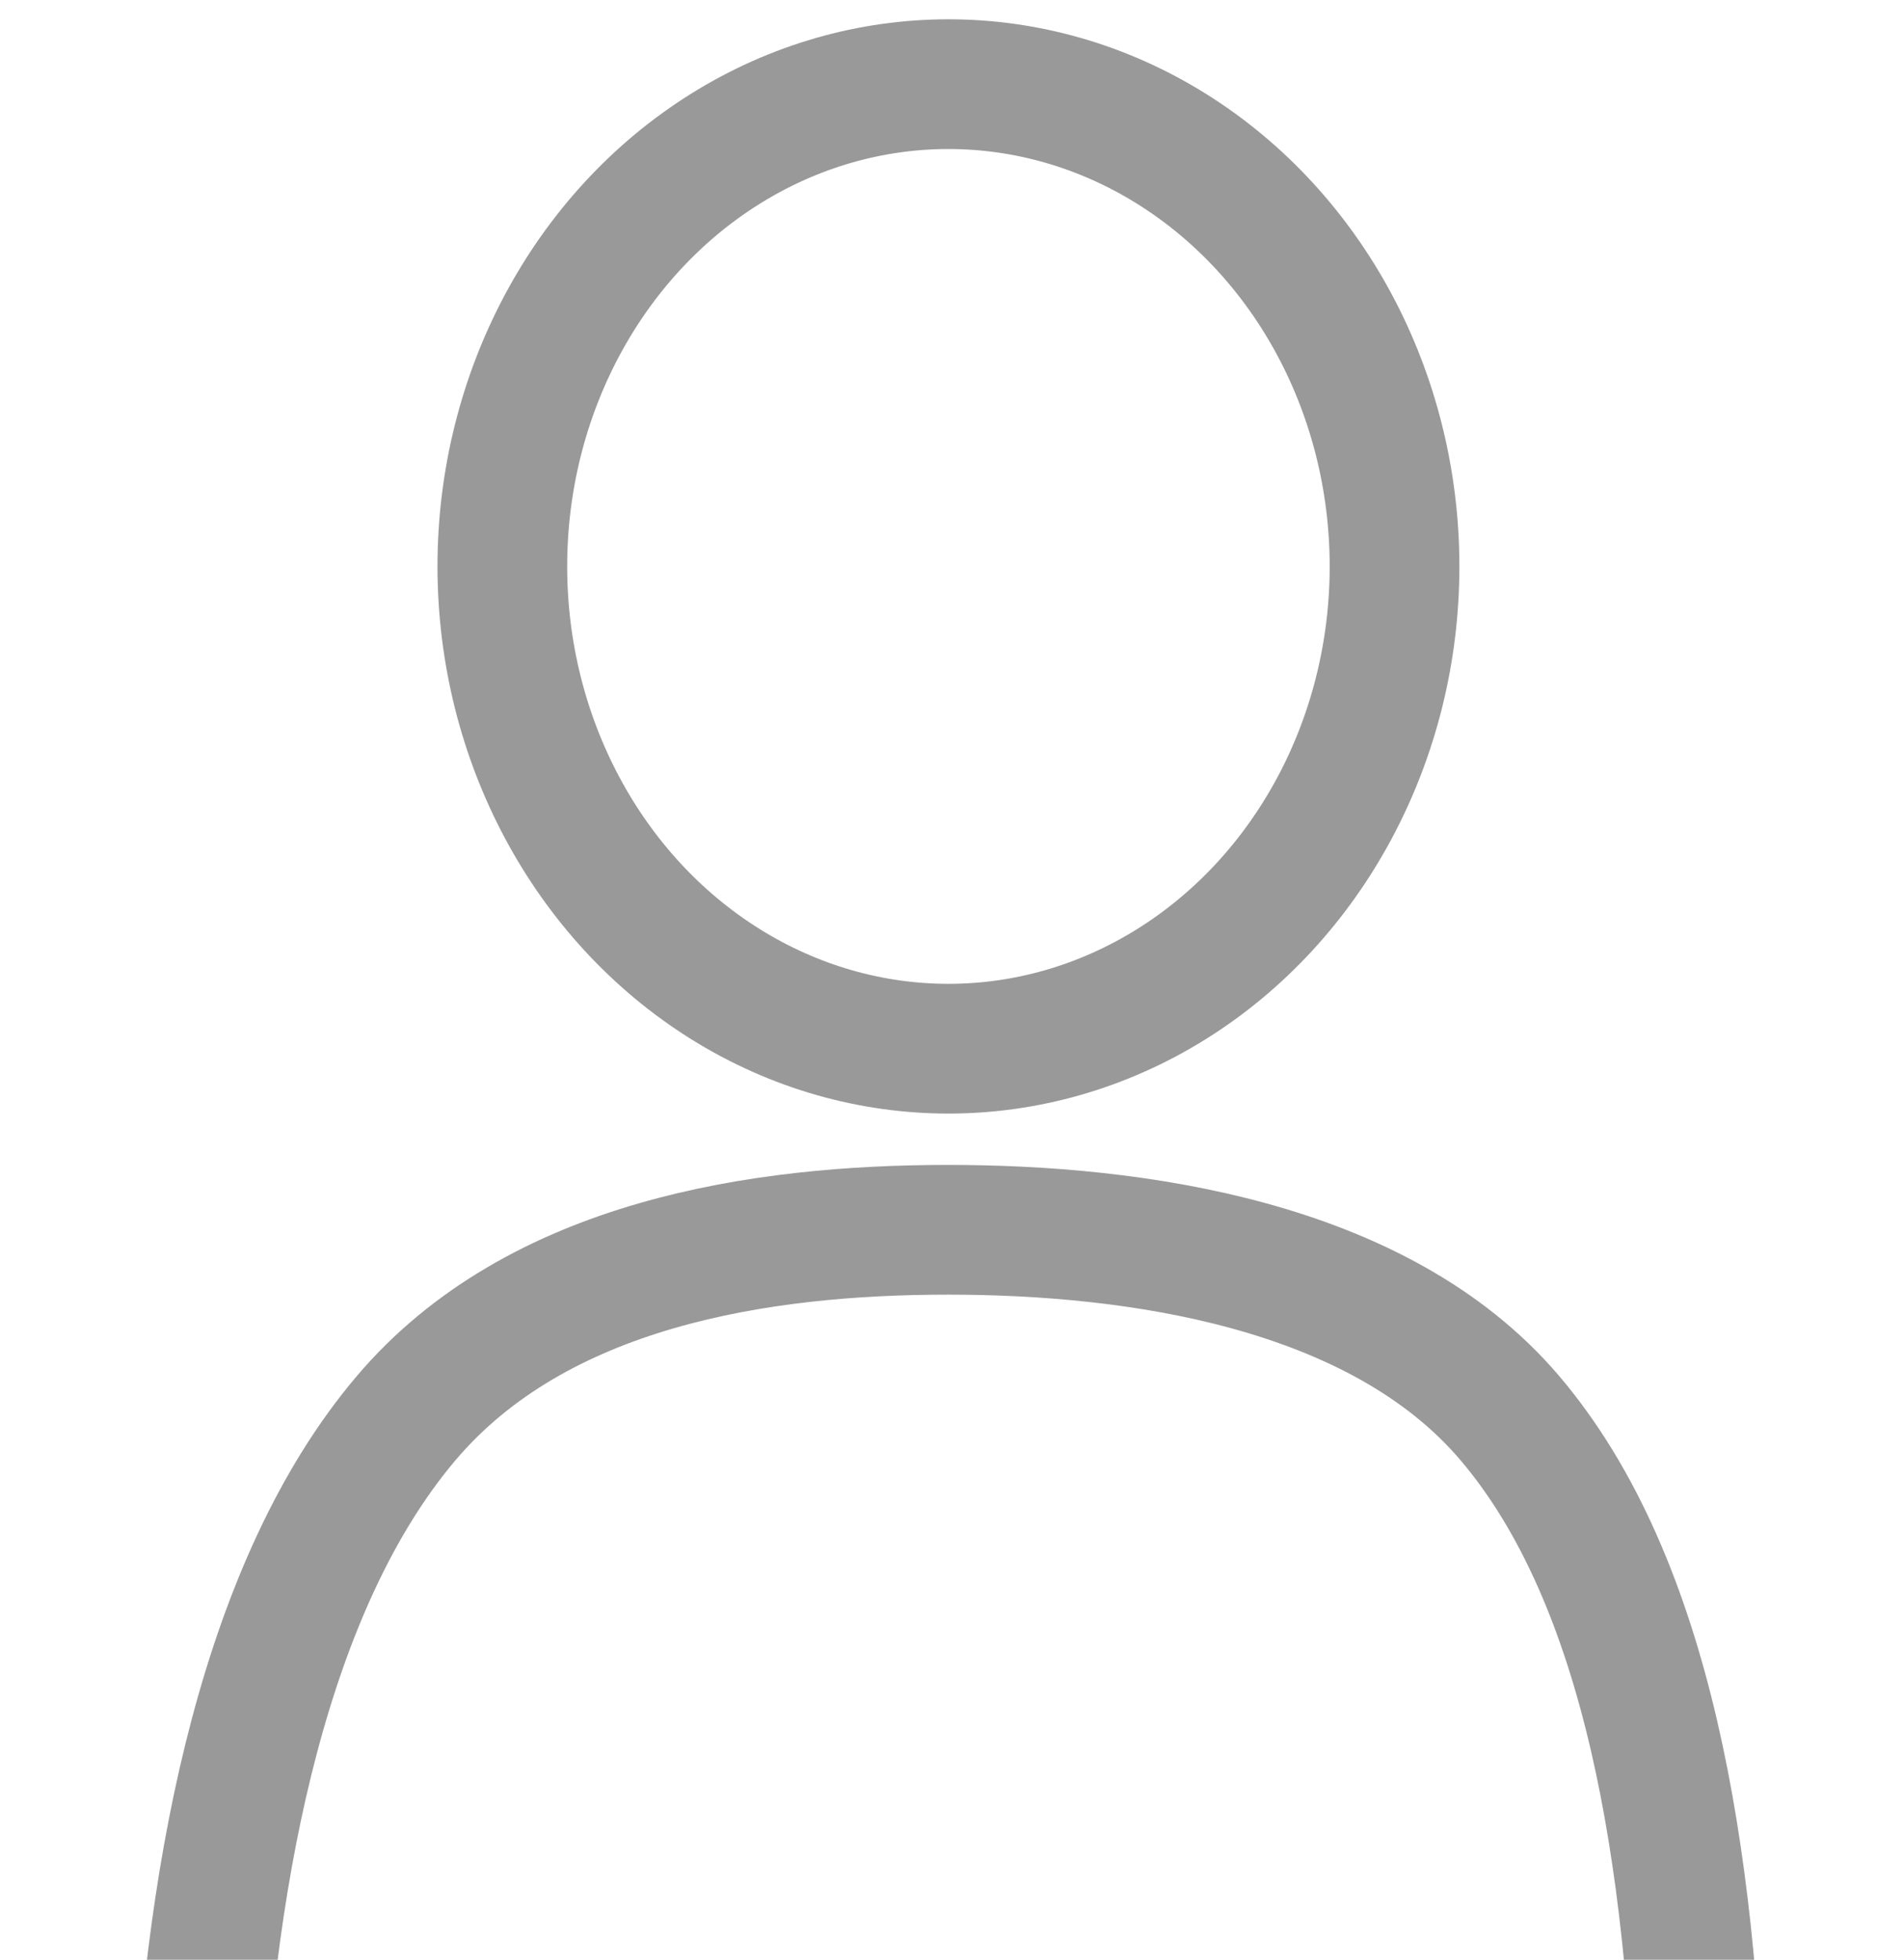
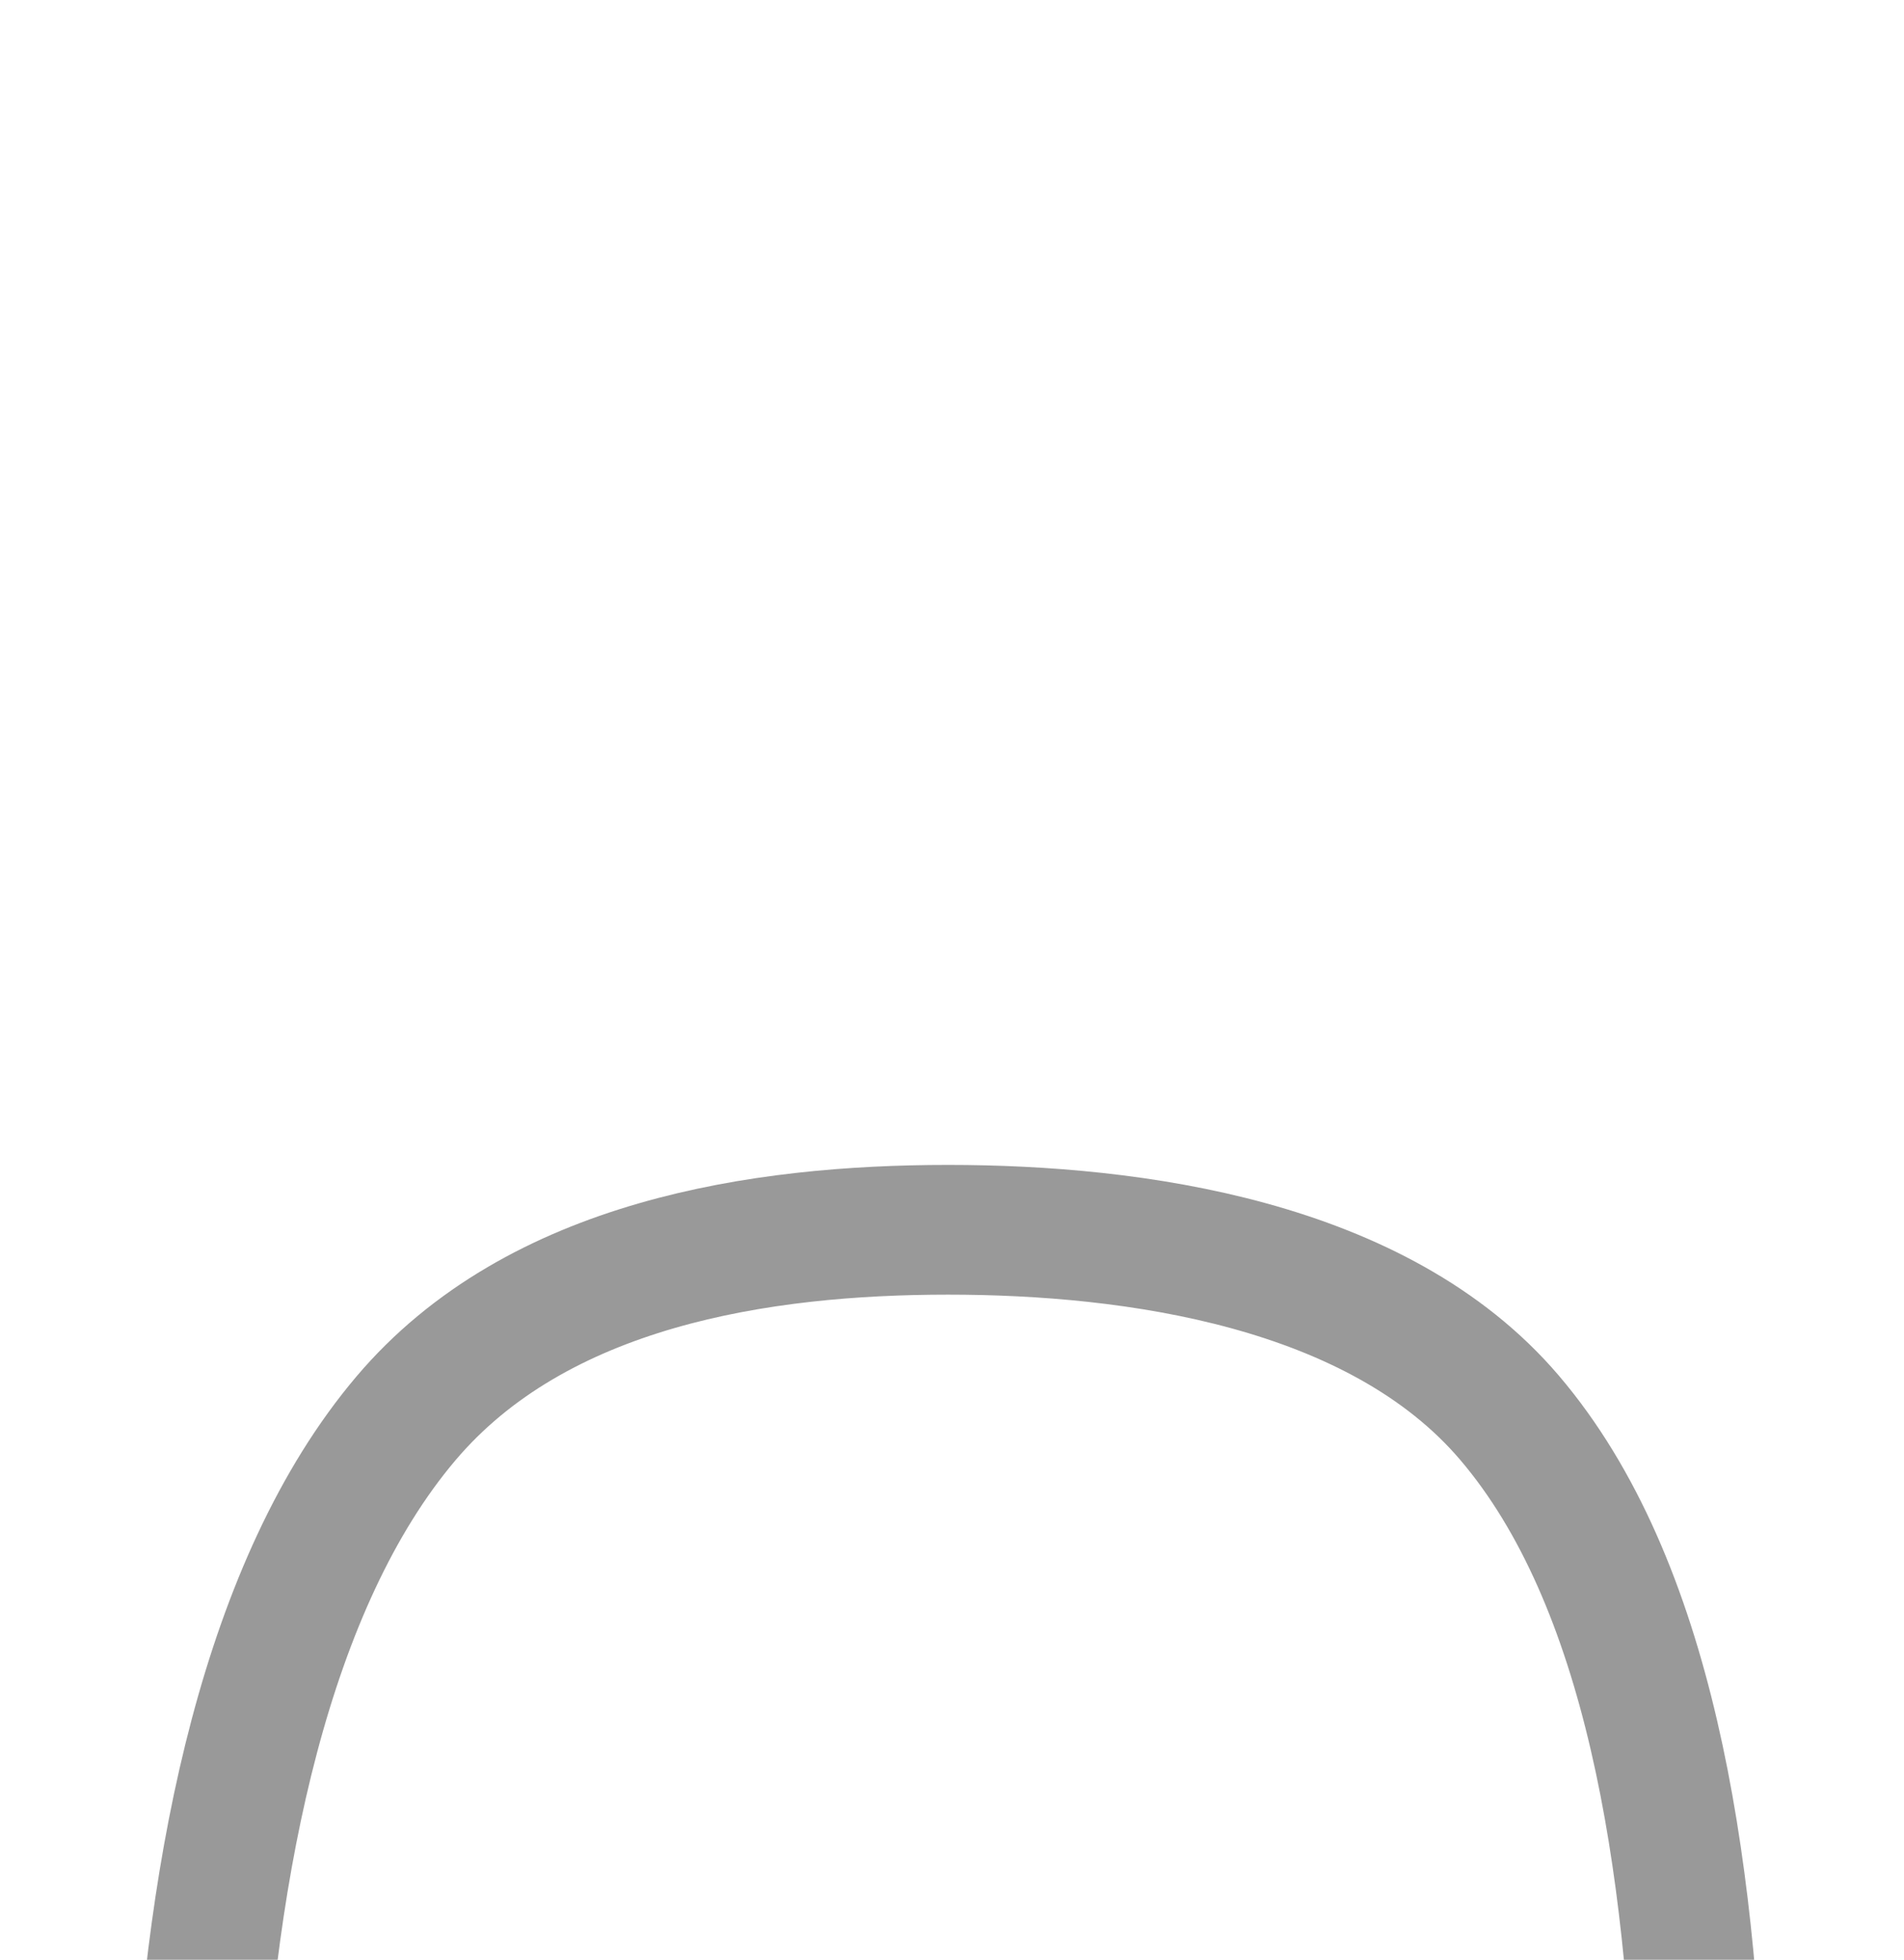
<svg xmlns="http://www.w3.org/2000/svg" version="1.1" baseProfile="tiny" x="0px" y="0px" width="367px" height="377.667px" viewBox="0 0 367 377.667" xml:space="preserve">
  <g id="レイヤー_1" display="none">
    <path display="inline" fill="none" stroke="#999999" stroke-width="20" stroke-miterlimit="10" d="M247.276,112.576   c-4.379-66.592-30.852-100.154-62.86-100.154s-58.479,33.562-62.857,100.154H247.276z" />
    <polygon display="inline" fill="none" stroke="#999999" stroke-width="20" stroke-miterlimit="10" points="355.226,365.03    11.827,365.03 36.532,113.575 330.521,113.575  " />
  </g>
  <g id="レイヤー_1のコピー">
    <path display="none" fill="none" stroke="#999999" stroke-width="20" stroke-miterlimit="10" d="M247.276,112.576   c-4.379-66.592-30.852-100.154-62.86-100.154s-58.479,33.562-62.857,100.154H247.276z" />
    <polygon display="none" fill="none" stroke="#999999" stroke-width="20" stroke-miterlimit="10" points="355.226,365.03    11.827,365.03 36.532,113.575 330.521,113.575  " />
-     <path display="none" fill="none" stroke="#999999" stroke-width="25" stroke-miterlimit="10" d="M299.697,143.584   c0,71.23-57.736,128.964-128.966,128.964c-71.23,0-128.974-57.734-128.974-128.964c0-71.23,57.744-128.975,128.974-128.975   C241.961,14.609,299.697,72.354,299.697,143.584z" />
+     <path display="none" fill="none" stroke="#999999" stroke-width="25" stroke-miterlimit="10" d="M299.697,143.584   c0,71.23-57.736,128.964-128.966,128.964c-71.23,0-128.974-57.734-128.974-128.964c0-71.23,57.744-128.975,128.974-128.975   z" />
    <line display="none" fill="none" stroke="#999999" stroke-width="25" stroke-miterlimit="10" x1="242.428" y1="247.064" x2="334.25" y2="369.034" />
    <path fill="none" stroke="#999999" stroke-width="25" stroke-miterlimit="10" d="M327.667,411.883   c-1.717-53.445-9.702-106.979-36.7-138.663c-25.323-29.73-72.401-36.226-108.215-36.226c-36.002,0-79.169,6.39-104.553,36.403   c-26.785,31.663-37.611,85.218-40.14,138.485H327.667z" />
-     <ellipse fill="none" stroke="#999999" stroke-width="25" stroke-miterlimit="10" cx="182.813" cy="109.158" rx="85.987" ry="92.94" />
  </g>
</svg>